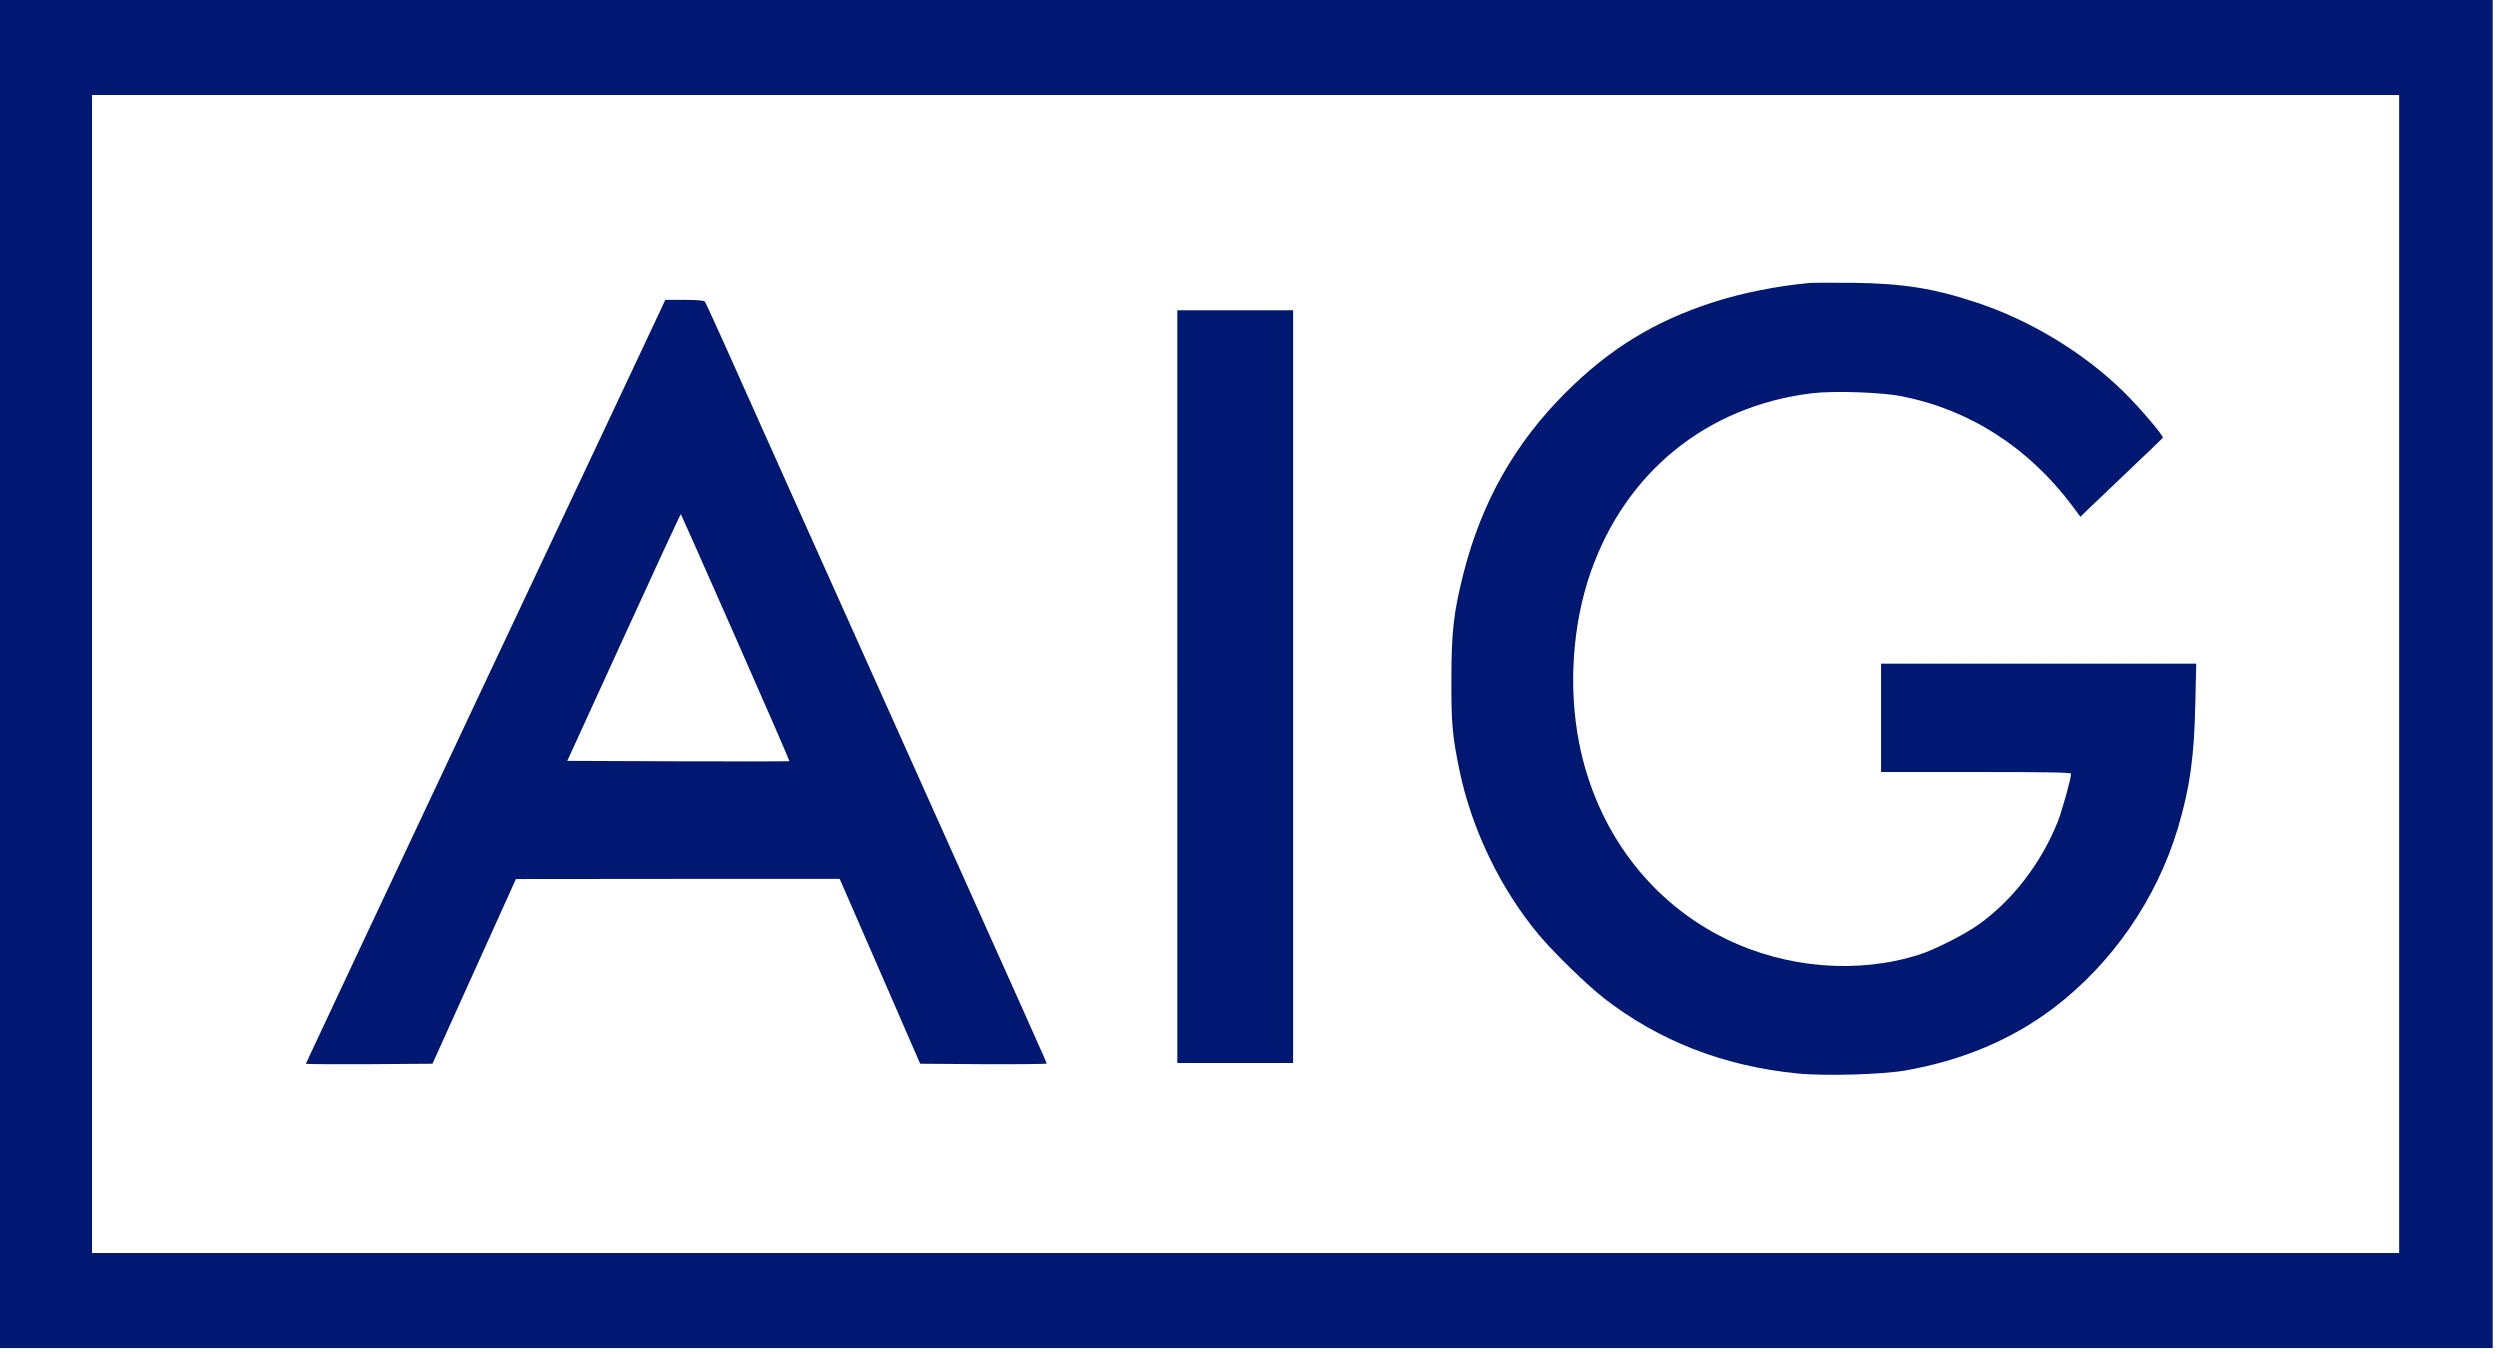
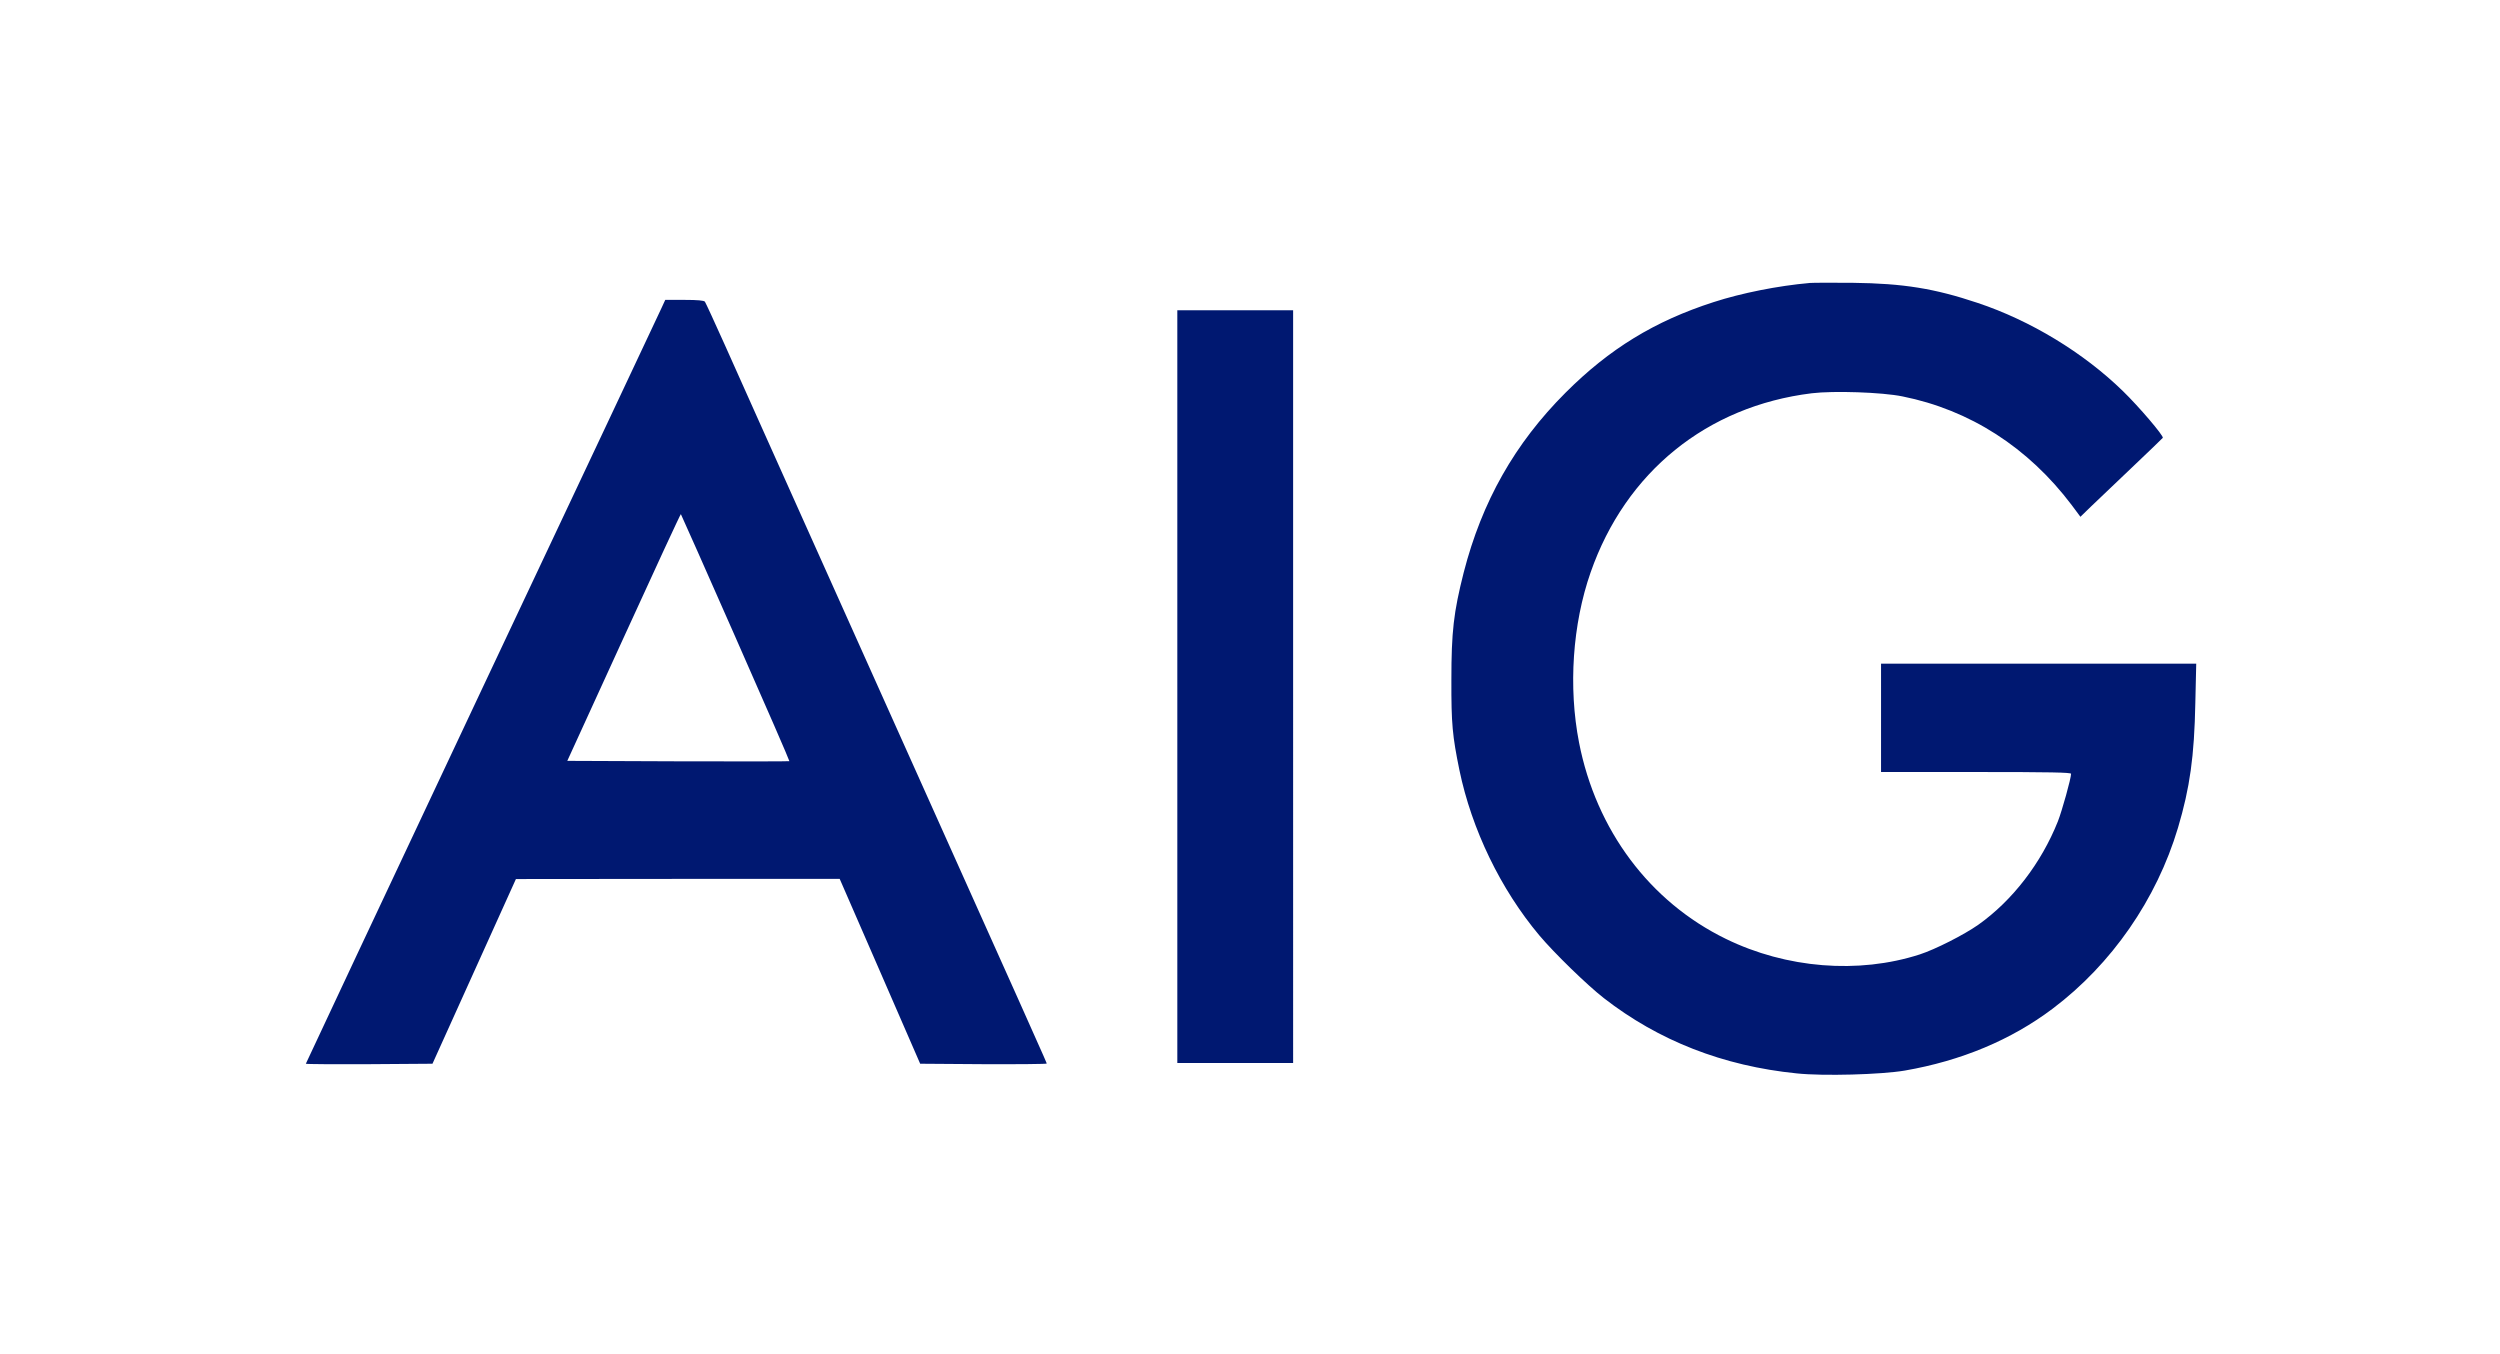
<svg xmlns="http://www.w3.org/2000/svg" width="301" height="163" fill="none">
-   <path fill="#001871" d="M0 81.152v81.153h300.122V0H0v81.152Zm288.86 0v69.713H11.082V11.44H288.86v69.712Z" />
  <path fill="#001871" d="M217.897 34.07c-3.843.339-8.223 1.215-11.583 2.305-7.097 2.288-12.531 5.613-17.822 10.904-6.113 6.113-10.063 13.102-12.262 21.647-1.215 4.808-1.484 7.114-1.484 12.941-.017 5.291.126 6.739.966 10.85 1.483 7.15 4.969 14.354 9.616 19.895 1.824 2.163 5.756 5.988 7.776 7.561 6.596 5.13 14.354 8.169 23.22 9.063 3.199.34 10.188.143 13.013-.34 6.792-1.179 12.798-3.682 17.803-7.454 7.097-5.344 12.513-13.156 15.087-21.771 1.43-4.809 1.966-8.58 2.091-15.087l.107-4.683h-37.948V92.95h11.44c9.027 0 11.44.053 11.44.214 0 .554-1.091 4.469-1.591 5.738-2.002 5.023-5.47 9.527-9.581 12.441-1.734 1.216-5.184 2.967-7.061 3.575-7.364 2.377-16.052 1.68-23.327-1.877-9.17-4.469-15.622-13.102-17.678-23.63-1.305-6.686-.787-14.265 1.394-20.503 4.219-12.084 13.996-20.002 26.616-21.558 2.646-.321 8.473-.125 10.922.376 8.115 1.627 15.14 6.131 20.395 13.102l1.037 1.394 1.269-1.233c.697-.661 2.914-2.788 4.933-4.701 2.02-1.913 3.683-3.521 3.718-3.575.108-.25-2.877-3.754-4.808-5.63-4.755-4.63-11.118-8.491-17.5-10.618-5.183-1.734-8.937-2.342-15.015-2.414-2.413-.017-4.736-.017-5.183.018ZM79.669 37.036c-.232.518-9.974 21.2-21.646 45.938-11.655 24.757-21.2 45.045-21.2 45.099 0 .054 3.432.072 7.632.054l7.615-.054 5.023-11.118 5.023-11.118 19.484-.018H101.1l4.844 11.118 4.845 11.136 7.614.054c4.183.018 7.615-.018 7.615-.072 0-.143.572 1.126-29.047-64.868-4.093-9.152-8.473-18.876-9.688-21.629-1.234-2.753-2.324-5.112-2.413-5.237-.143-.143-.858-.215-2.467-.215h-2.306l-.429.93Zm8.902 39.736c3.593 8.133 6.506 14.836 6.47 14.872-.035.035-6.077.035-13.406.018l-13.334-.054 6.81-14.89c3.736-8.187 6.828-14.854 6.864-14.818.036.035 3.003 6.72 6.596 14.872Zm53.178 5.898v45.314h13.943V37.358h-13.943v45.313Z" />
</svg>